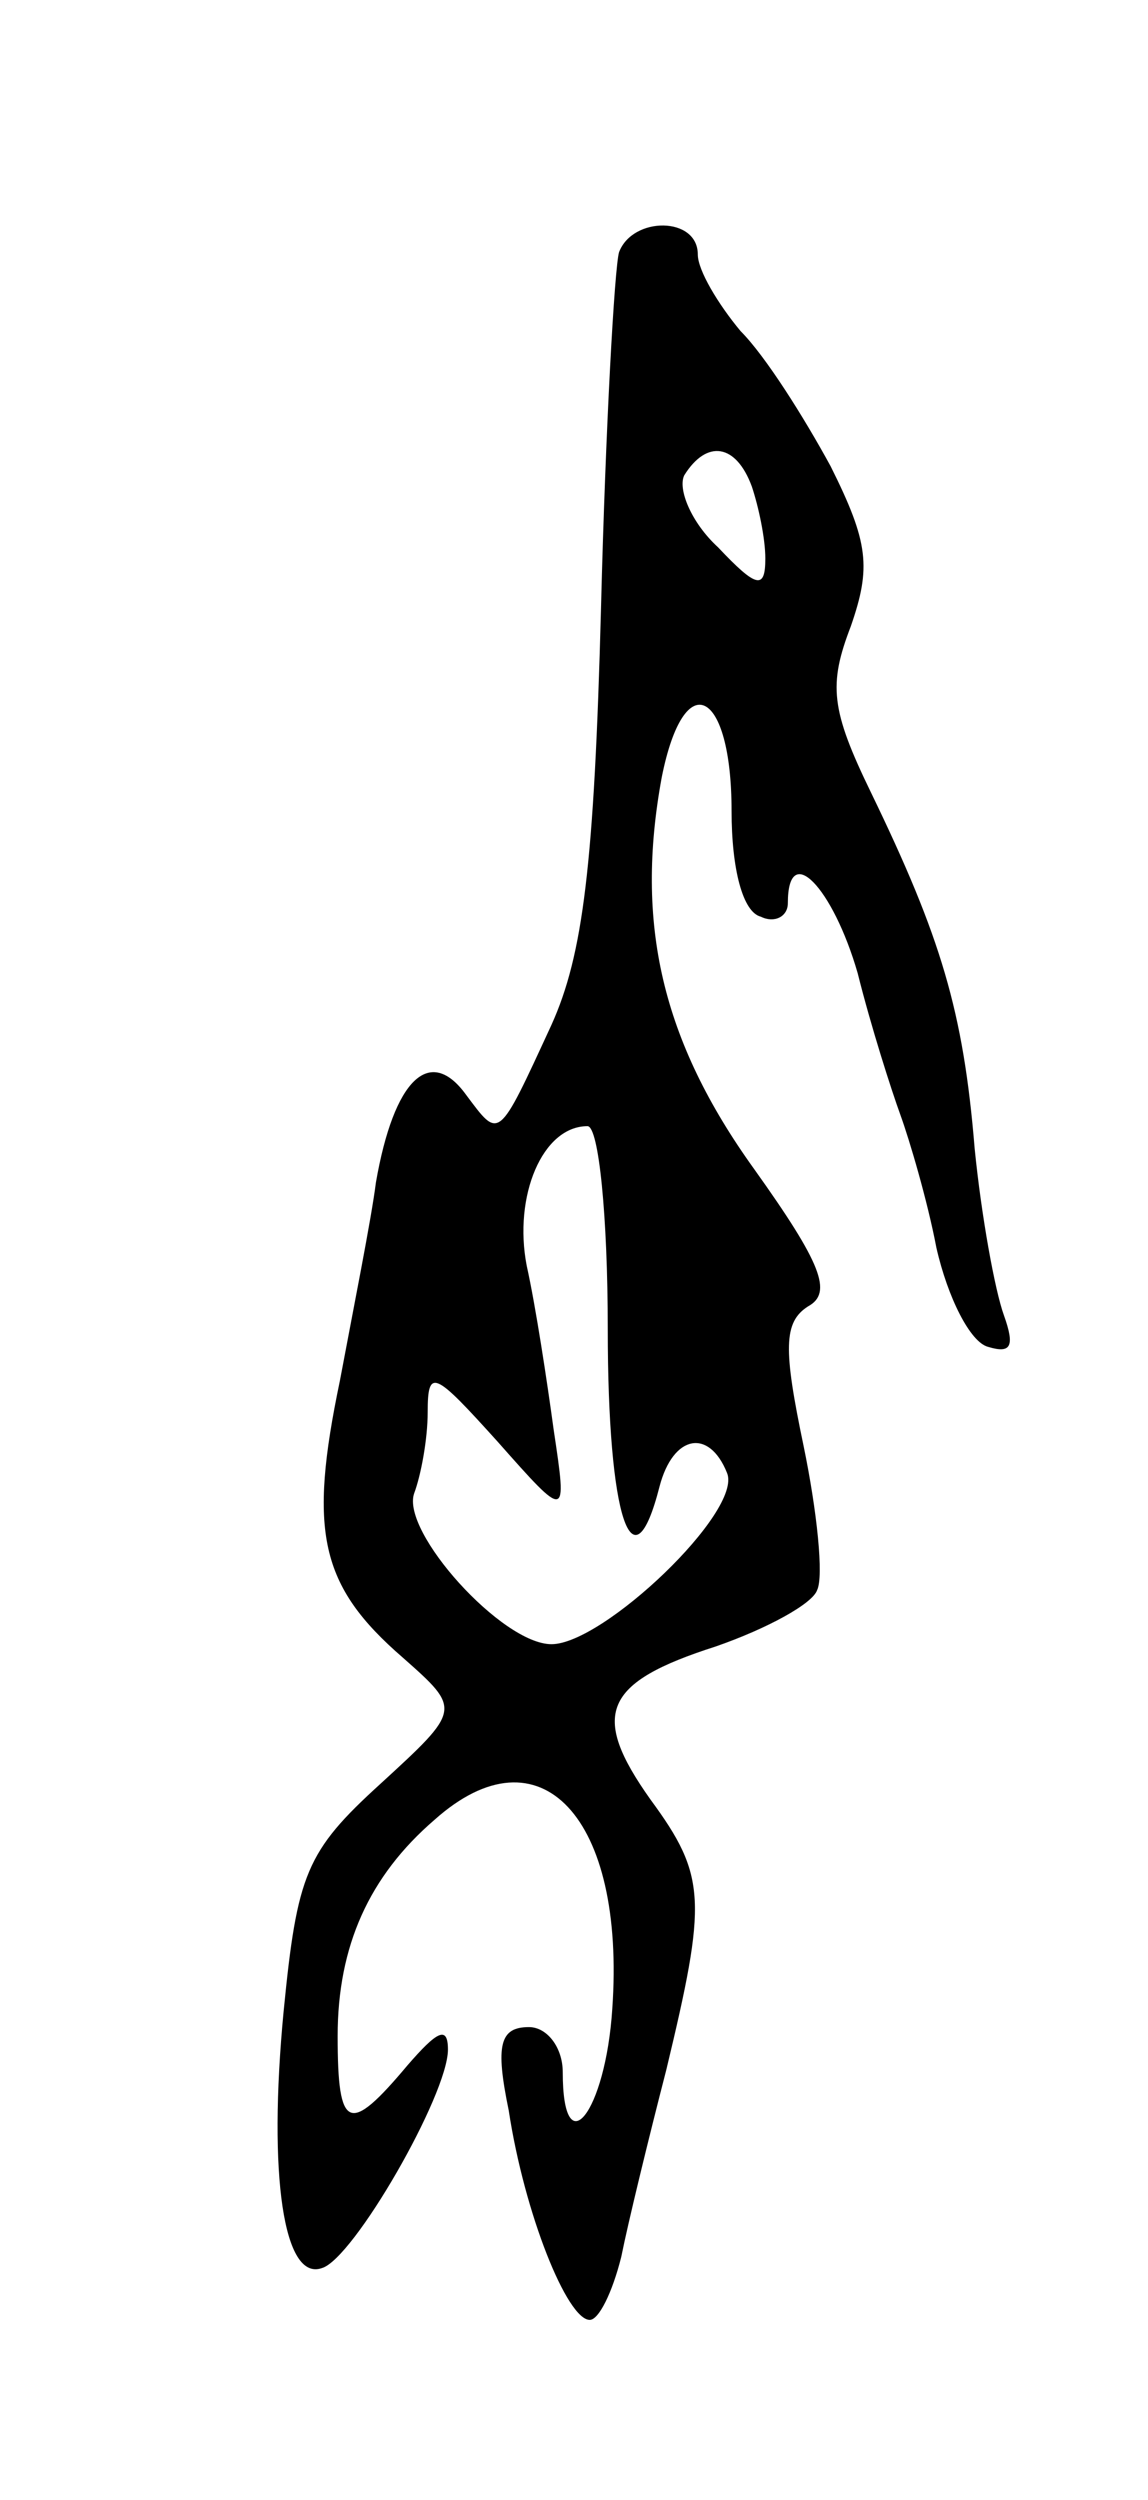
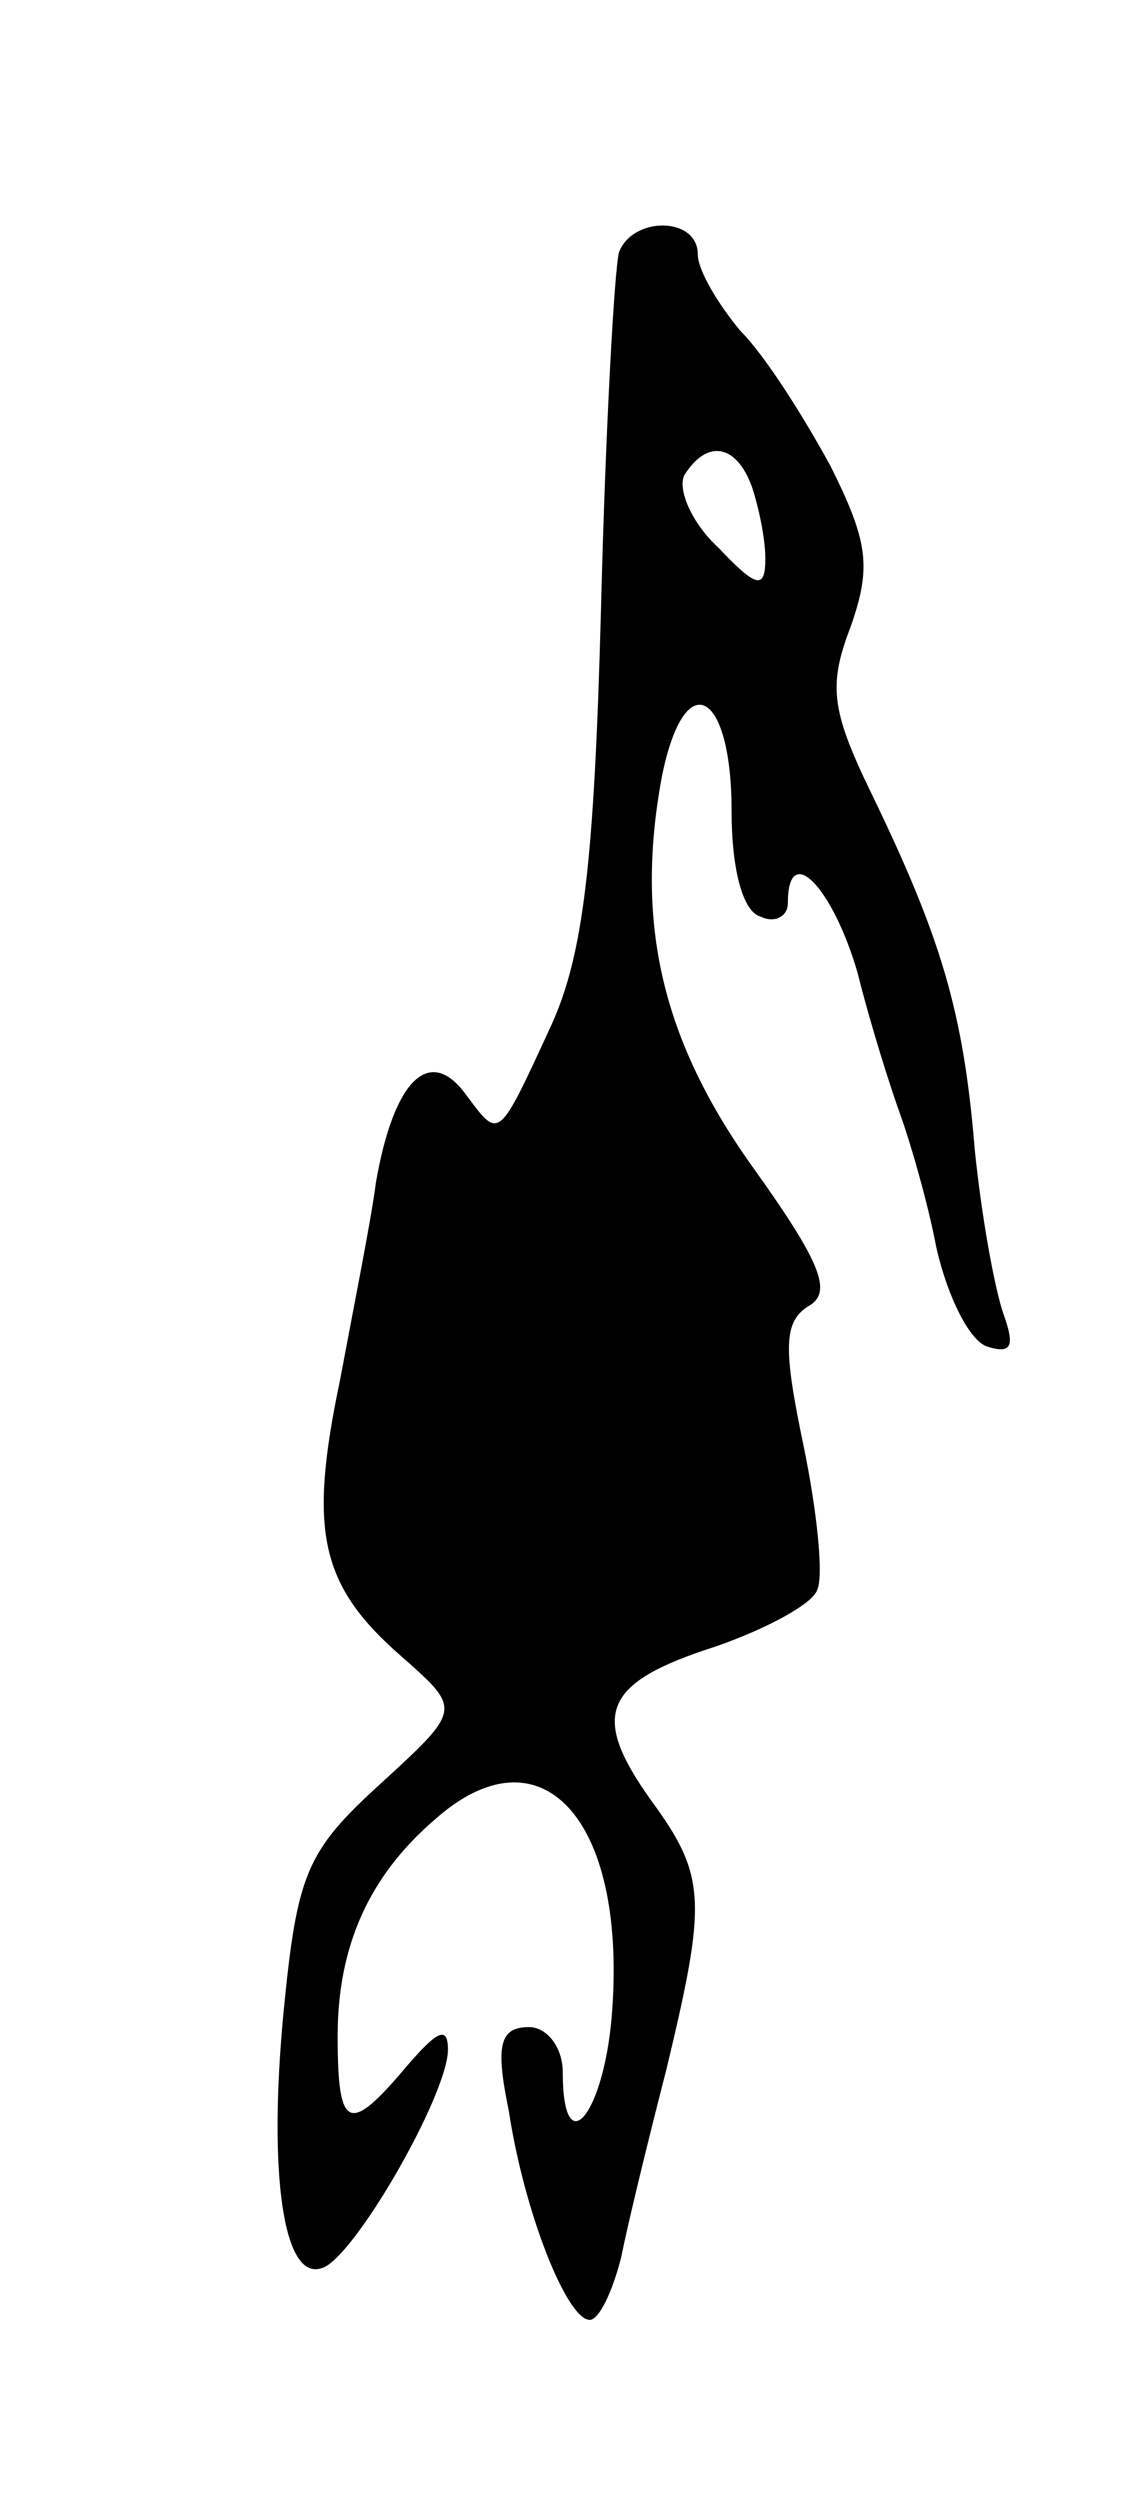
<svg xmlns="http://www.w3.org/2000/svg" version="1.0" width="51" height="111" viewBox="0 0 51 111">
  <g transform="translate(0,111) scale(0.1,-0.1)">
-     <path d="M275 998 c-2 -7 -6 -78 -8 -158 -3 -114 -8 -154 -22 -185 -24 -52 -23 -51 -38 -31 -16 22 -32 7 -40 -39 -2 -16 -10 -56 -16 -88 -14 -67 -9 -91 28 -123 26 -23 26 -23 -10 -56 -33 -30 -37 -40 -43 -101 -7 -73 0 -120 17 -114 14 4 56 77 56 97 0 11 -5 8 -18 -7 -26 -31 -31 -29 -31 13 0 40 14 71 43 96 47 42 85 1 79 -84 -3 -46 -22 -70 -22 -28 0 11 -7 20 -15 20 -13 0 -15 -8 -9 -37 7 -46 26 -93 36 -93 4 0 10 12 14 28 3 15 12 52 20 83 18 75 18 86 -7 120 -27 38 -21 52 29 68 23 8 43 19 45 25 3 6 0 35 -6 64 -9 43 -9 55 2 62 11 6 6 19 -24 61 -41 57 -53 109 -41 174 10 50 31 39 31 -15 0 -26 5 -45 13 -47 6 -3 12 0 12 6 0 28 20 7 31 -31 6 -24 15 -52 19 -63 4 -11 12 -38 16 -59 5 -22 15 -42 23 -44 10 -3 12 0 7 14 -4 11 -10 44 -13 74 -5 61 -15 94 -46 158 -18 37 -19 48 -9 74 9 26 8 37 -9 71 -12 22 -29 49 -40 60 -10 12 -19 27 -19 34 0 17 -29 17 -35 1z m59 -104 c3 -9 6 -23 6 -32 0 -14 -4 -13 -21 5 -12 11 -18 26 -15 32 10 16 23 14 30 -5z m-64 -374 c0 -84 11 -117 23 -70 6 23 22 26 30 6 7 -17 -55 -76 -78 -76 -22 0 -67 50 -61 67 3 8 6 24 6 36 0 20 3 18 31 -13 31 -35 31 -35 25 5 -3 22 -8 55 -12 73 -6 31 7 62 27 62 5 0 9 -40 9 -90z" />
+     <path d="M275 998 c-2 -7 -6 -78 -8 -158 -3 -114 -8 -154 -22 -185 -24 -52 -23 -51 -38 -31 -16 22 -32 7 -40 -39 -2 -16 -10 -56 -16 -88 -14 -67 -9 -91 28 -123 26 -23 26 -23 -10 -56 -33 -30 -37 -40 -43 -101 -7 -73 0 -120 17 -114 14 4 56 77 56 97 0 11 -5 8 -18 -7 -26 -31 -31 -29 -31 13 0 40 14 71 43 96 47 42 85 1 79 -84 -3 -46 -22 -70 -22 -28 0 11 -7 20 -15 20 -13 0 -15 -8 -9 -37 7 -46 26 -93 36 -93 4 0 10 12 14 28 3 15 12 52 20 83 18 75 18 86 -7 120 -27 38 -21 52 29 68 23 8 43 19 45 25 3 6 0 35 -6 64 -9 43 -9 55 2 62 11 6 6 19 -24 61 -41 57 -53 109 -41 174 10 50 31 39 31 -15 0 -26 5 -45 13 -47 6 -3 12 0 12 6 0 28 20 7 31 -31 6 -24 15 -52 19 -63 4 -11 12 -38 16 -59 5 -22 15 -42 23 -44 10 -3 12 0 7 14 -4 11 -10 44 -13 74 -5 61 -15 94 -46 158 -18 37 -19 48 -9 74 9 26 8 37 -9 71 -12 22 -29 49 -40 60 -10 12 -19 27 -19 34 0 17 -29 17 -35 1z m59 -104 c3 -9 6 -23 6 -32 0 -14 -4 -13 -21 5 -12 11 -18 26 -15 32 10 16 23 14 30 -5z m-64 -374 z" />
  </g>
</svg>